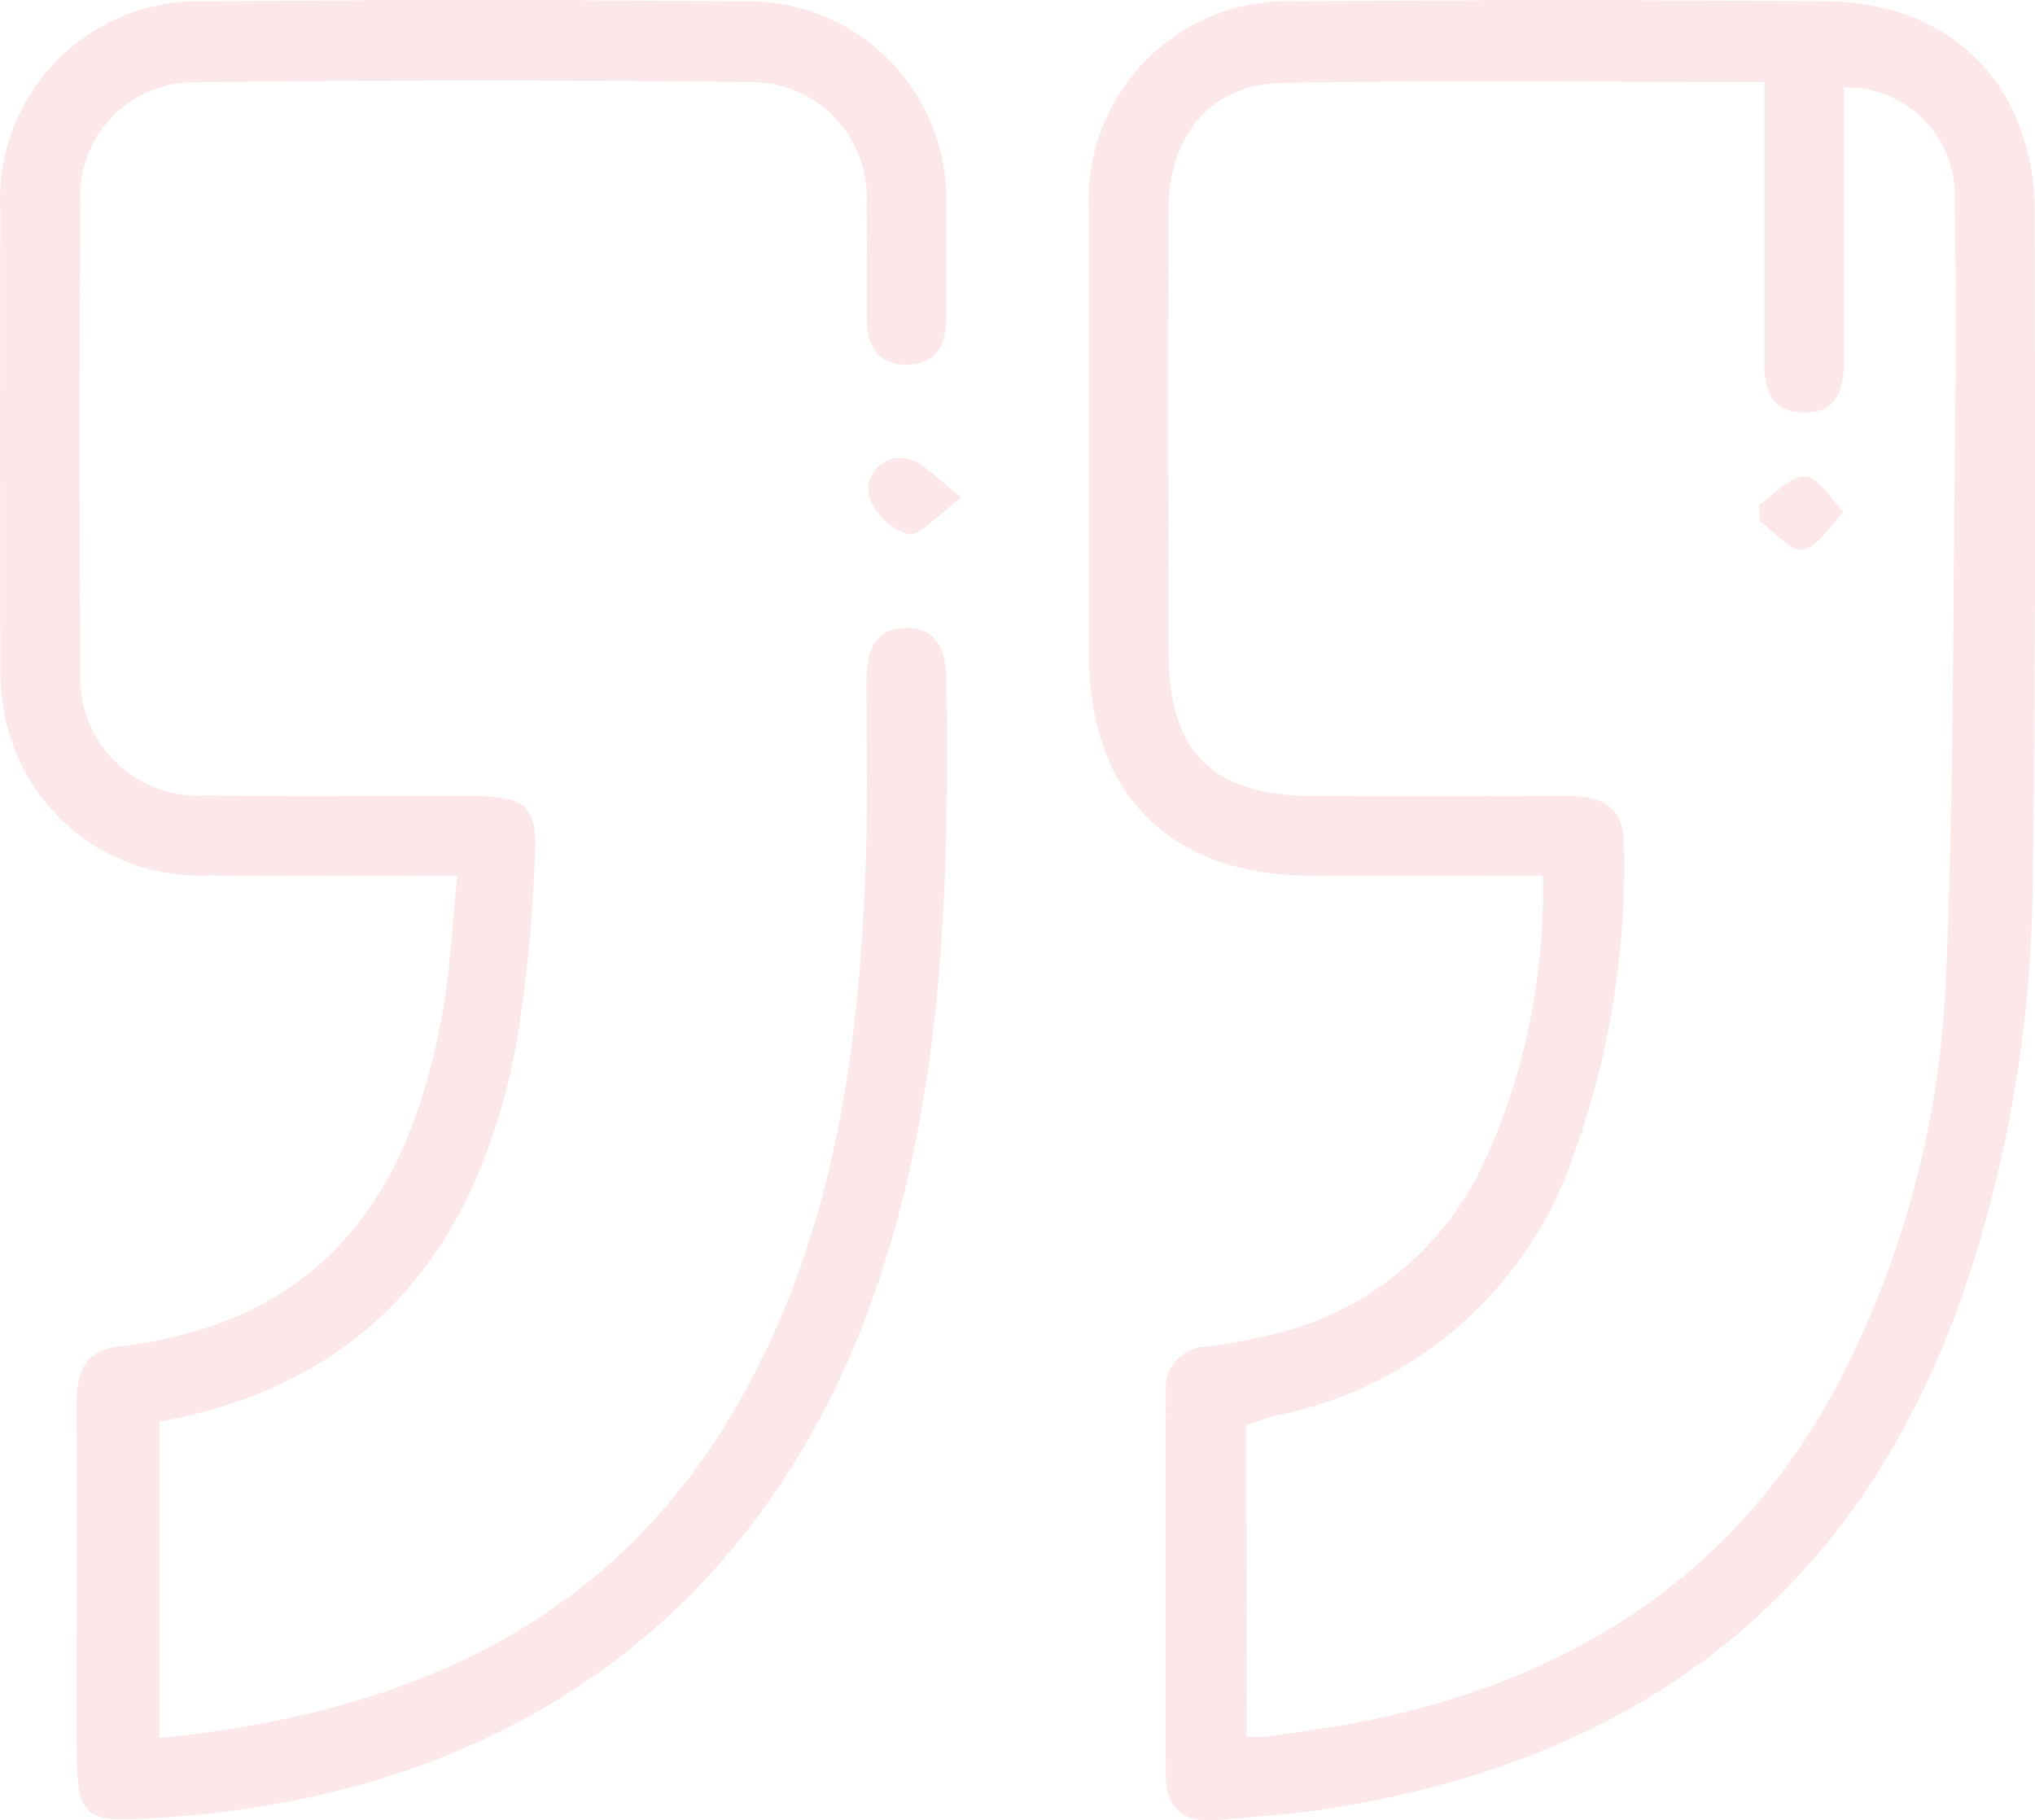
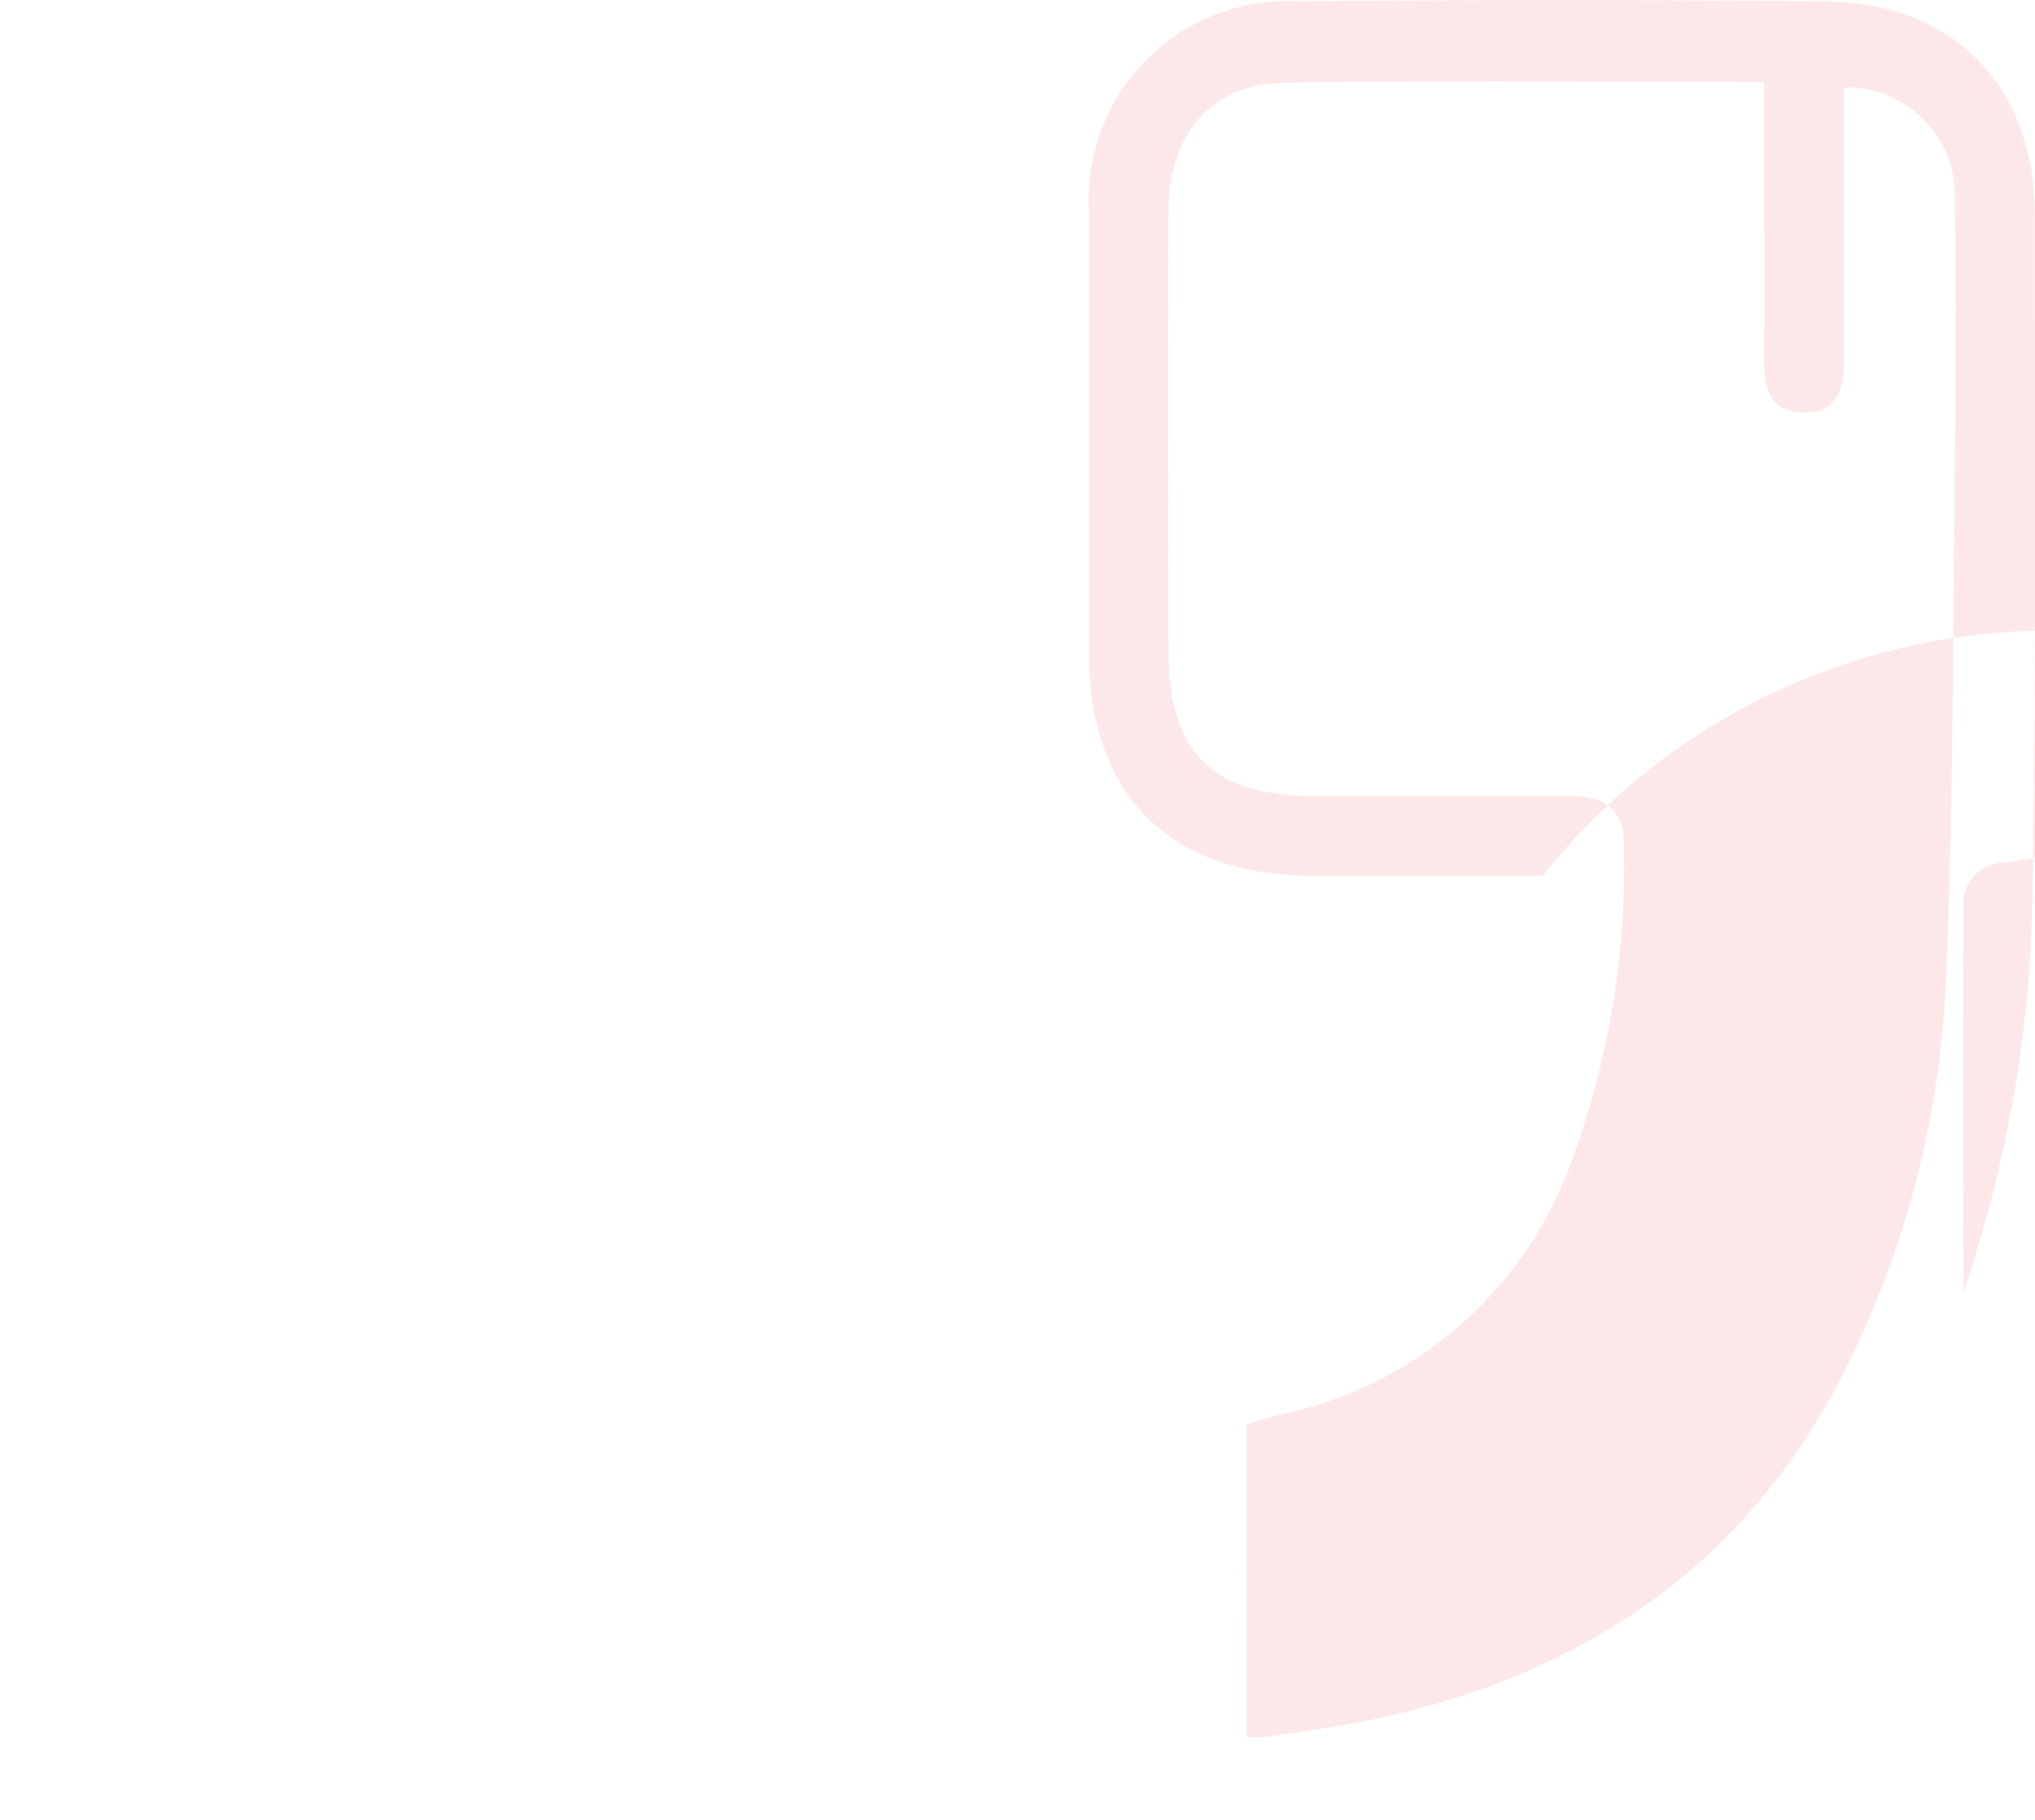
<svg xmlns="http://www.w3.org/2000/svg" width="64.565" height="57.759" viewBox="0 0 64.565 57.759">
  <g id="Group_325" data-name="Group 325" opacity="0.1">
-     <path id="Path_970" data-name="Path 970" d="M959.974,449.169c-2.581,0-4.973.01-7.366,0-4.484-.022-7.028-2.575-7.031-7.043q0-7,0-14a6.309,6.309,0,0,1,6.6-6.7q8.381-.071,16.763,0c4.059.031,6.647,2.706,6.645,6.785,0,7.1.042,14.206-.07,21.308a41.007,41.007,0,0,1-2.195,12.863c-3.374,9.721-10.4,14.928-20.391,16.424-1.078.161-2.172.219-3.259.326-1.026.1-1.651-.327-1.655-1.39q-.026-6.115,0-12.23a1.306,1.306,0,0,1,1.313-1.4c.623-.08,1.243-.2,1.856-.342a9.854,9.854,0,0,0,6.991-5.644A20.583,20.583,0,0,0,959.974,449.169Zm-9.4,27.322a5.014,5.014,0,0,0,.619,0c1.037-.157,2.079-.286,3.106-.492,6.958-1.4,12.295-4.992,15.442-11.5a30.479,30.479,0,0,0,3.023-12.011c.243-5.621.221-11.254.288-16.883.031-2.605.036-5.212-.007-7.816a3.429,3.429,0,0,0-3.513-3.628c0,2.809-.006,5.621,0,8.433,0,.941-.053,1.9-1.291,1.876s-1.244-1-1.241-1.927c.008-2.059,0-4.118,0-6.178v-2.378c-5.232,0-10.271-.063-15.307.028-2.244.04-3.585,1.668-3.594,4.033-.019,4.664-.008,9.329,0,13.994,0,3.207,1.381,4.588,4.6,4.6q4.033.014,8.065,0c1.077,0,1.792.332,1.785,1.572a27.2,27.2,0,0,1-1.615,9.887,12.515,12.515,0,0,1-9.336,8.176c-.353.079-.694.212-1.031.317Z" transform="translate(-911.026 -421.384)" fill="#dd131a" />
-     <path id="Path_971" data-name="Path 971" d="M823.034,449.152c-2.786,0-5.338.033-7.889-.008a6.287,6.287,0,0,1-6.467-5.075,7.449,7.449,0,0,1-.14-1.625q-.015-7.188,0-14.376a6.29,6.29,0,0,1,6.521-6.654q8.509-.085,17.018,0a6.283,6.283,0,0,1,6.469,6.579q.013,1.765,0,3.531c-.008.824-.359,1.41-1.252,1.413s-1.253-.577-1.262-1.4c-.014-1.219.014-2.438-.012-3.657a3.66,3.66,0,0,0-3.741-3.907q-8.759-.1-17.52.006a3.608,3.608,0,0,0-3.68,3.83q-.051,7.44,0,14.881a3.735,3.735,0,0,0,4.006,3.915c2.814.056,5.631.007,8.446.021,1.7.008,2.063.331,1.963,1.988a47.667,47.667,0,0,1-.562,5.757c-1.177,6.4-4.523,10.858-11.349,12.111v10.034c7.8-.774,14.336-3.562,18.383-10.65,2.891-5.062,3.75-10.645,4-16.356.1-2.14.058-4.287.05-6.431,0-.936.186-1.793,1.278-1.787s1.252.873,1.264,1.8c.078,6.067-.079,12.112-1.85,17.981-3.264,10.816-11.343,17.145-22.852,17.953-2.845.2-2.9.15-2.9-2.727,0-3.447.008-6.894,0-10.341,0-.982.2-1.736,1.373-1.872,7.21-.839,9.426-5.83,10.279-10.821C822.818,451.994,822.877,450.693,823.034,449.152Z" transform="translate(-808.527 -421.369)" fill="#dd131a" />
-     <path id="Path_972" data-name="Path 972" d="M920.781,480.319c-.794.574-1.315,1.23-1.7,1.157a1.888,1.888,0,0,1-1.238-1.211A1,1,0,0,1,919.1,479.1C919.6,479.208,920.01,479.739,920.781,480.319Z" transform="translate(-890.273 -464.53)" fill="#dd131a" />
-     <path id="Path_973" data-name="Path 973" d="M1029.918,482.242c.49-.324.994-.916,1.468-.894.421.02.81.721,1.213,1.122-.424.427-.8,1.1-1.289,1.2-.382.075-.906-.571-1.367-.9C1029.934,482.6,1029.926,482.419,1029.918,482.242Z" transform="translate(-974.109 -466.228)" fill="#dd131a" />
+     <path id="Path_970" data-name="Path 970" d="M959.974,449.169c-2.581,0-4.973.01-7.366,0-4.484-.022-7.028-2.575-7.031-7.043q0-7,0-14a6.309,6.309,0,0,1,6.6-6.7q8.381-.071,16.763,0c4.059.031,6.647,2.706,6.645,6.785,0,7.1.042,14.206-.07,21.308a41.007,41.007,0,0,1-2.195,12.863q-.026-6.115,0-12.23a1.306,1.306,0,0,1,1.313-1.4c.623-.08,1.243-.2,1.856-.342a9.854,9.854,0,0,0,6.991-5.644A20.583,20.583,0,0,0,959.974,449.169Zm-9.4,27.322a5.014,5.014,0,0,0,.619,0c1.037-.157,2.079-.286,3.106-.492,6.958-1.4,12.295-4.992,15.442-11.5a30.479,30.479,0,0,0,3.023-12.011c.243-5.621.221-11.254.288-16.883.031-2.605.036-5.212-.007-7.816a3.429,3.429,0,0,0-3.513-3.628c0,2.809-.006,5.621,0,8.433,0,.941-.053,1.9-1.291,1.876s-1.244-1-1.241-1.927c.008-2.059,0-4.118,0-6.178v-2.378c-5.232,0-10.271-.063-15.307.028-2.244.04-3.585,1.668-3.594,4.033-.019,4.664-.008,9.329,0,13.994,0,3.207,1.381,4.588,4.6,4.6q4.033.014,8.065,0c1.077,0,1.792.332,1.785,1.572a27.2,27.2,0,0,1-1.615,9.887,12.515,12.515,0,0,1-9.336,8.176c-.353.079-.694.212-1.031.317Z" transform="translate(-911.026 -421.384)" fill="#dd131a" />
  </g>
</svg>